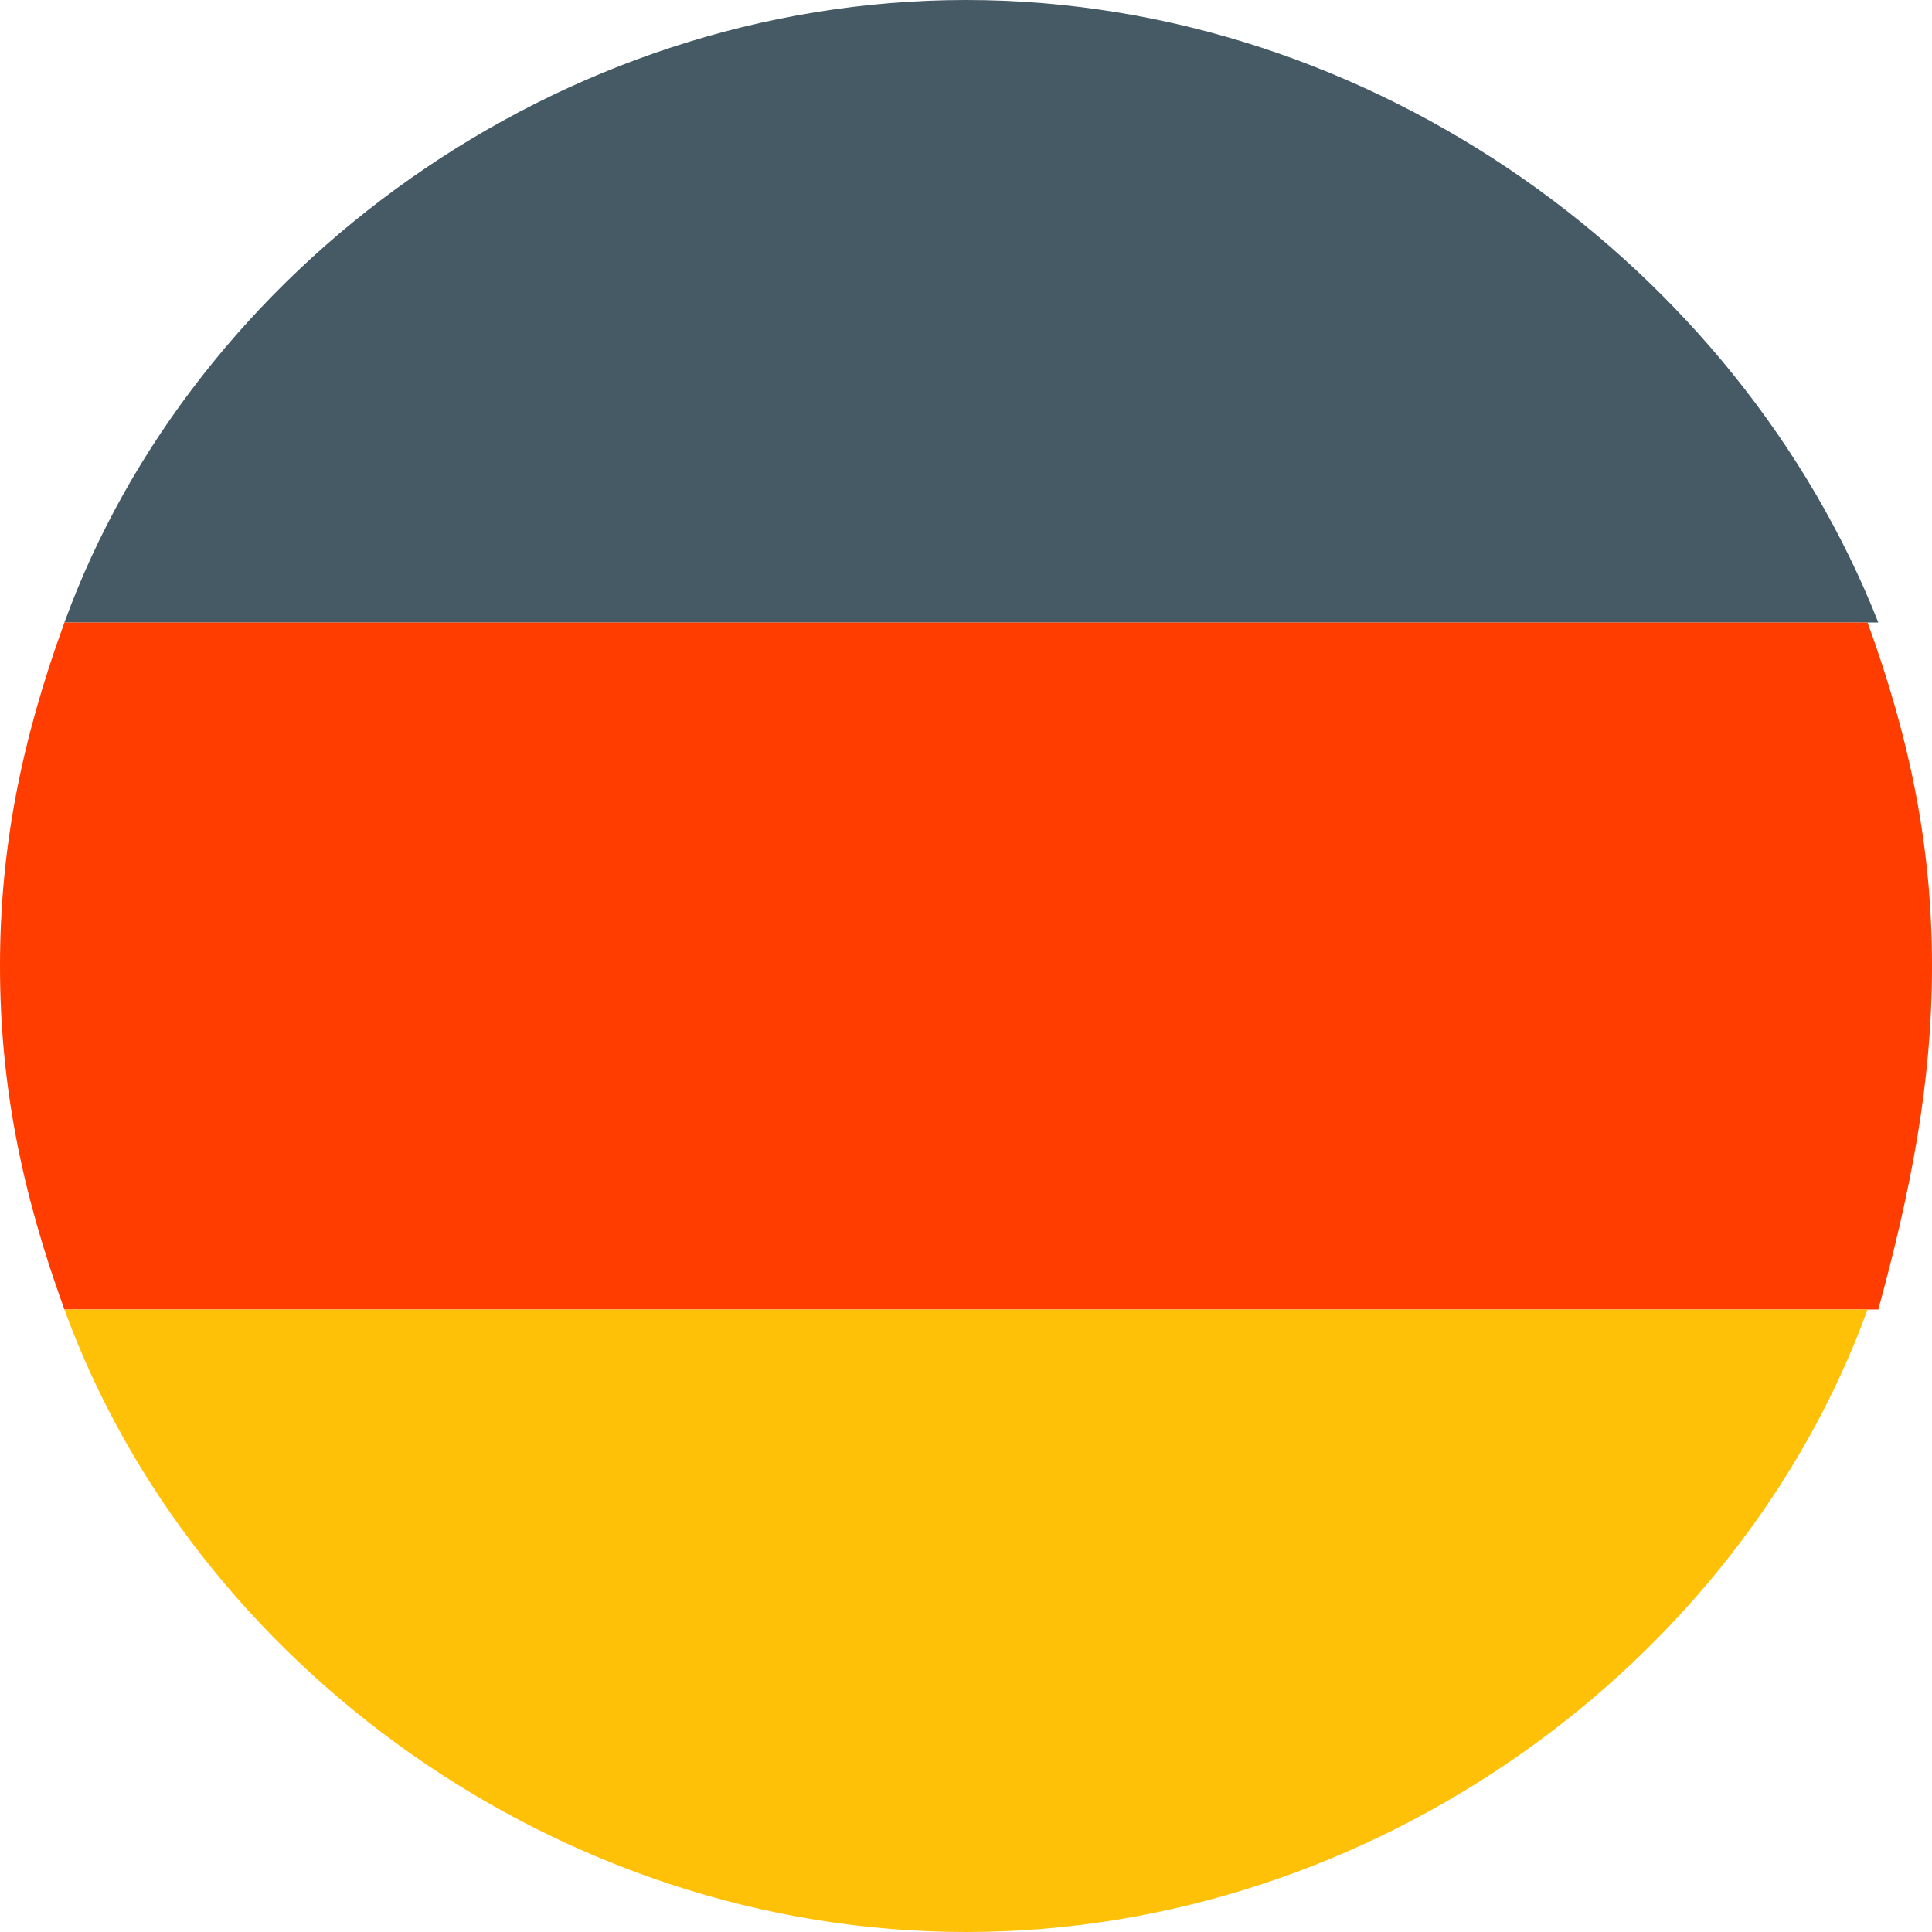
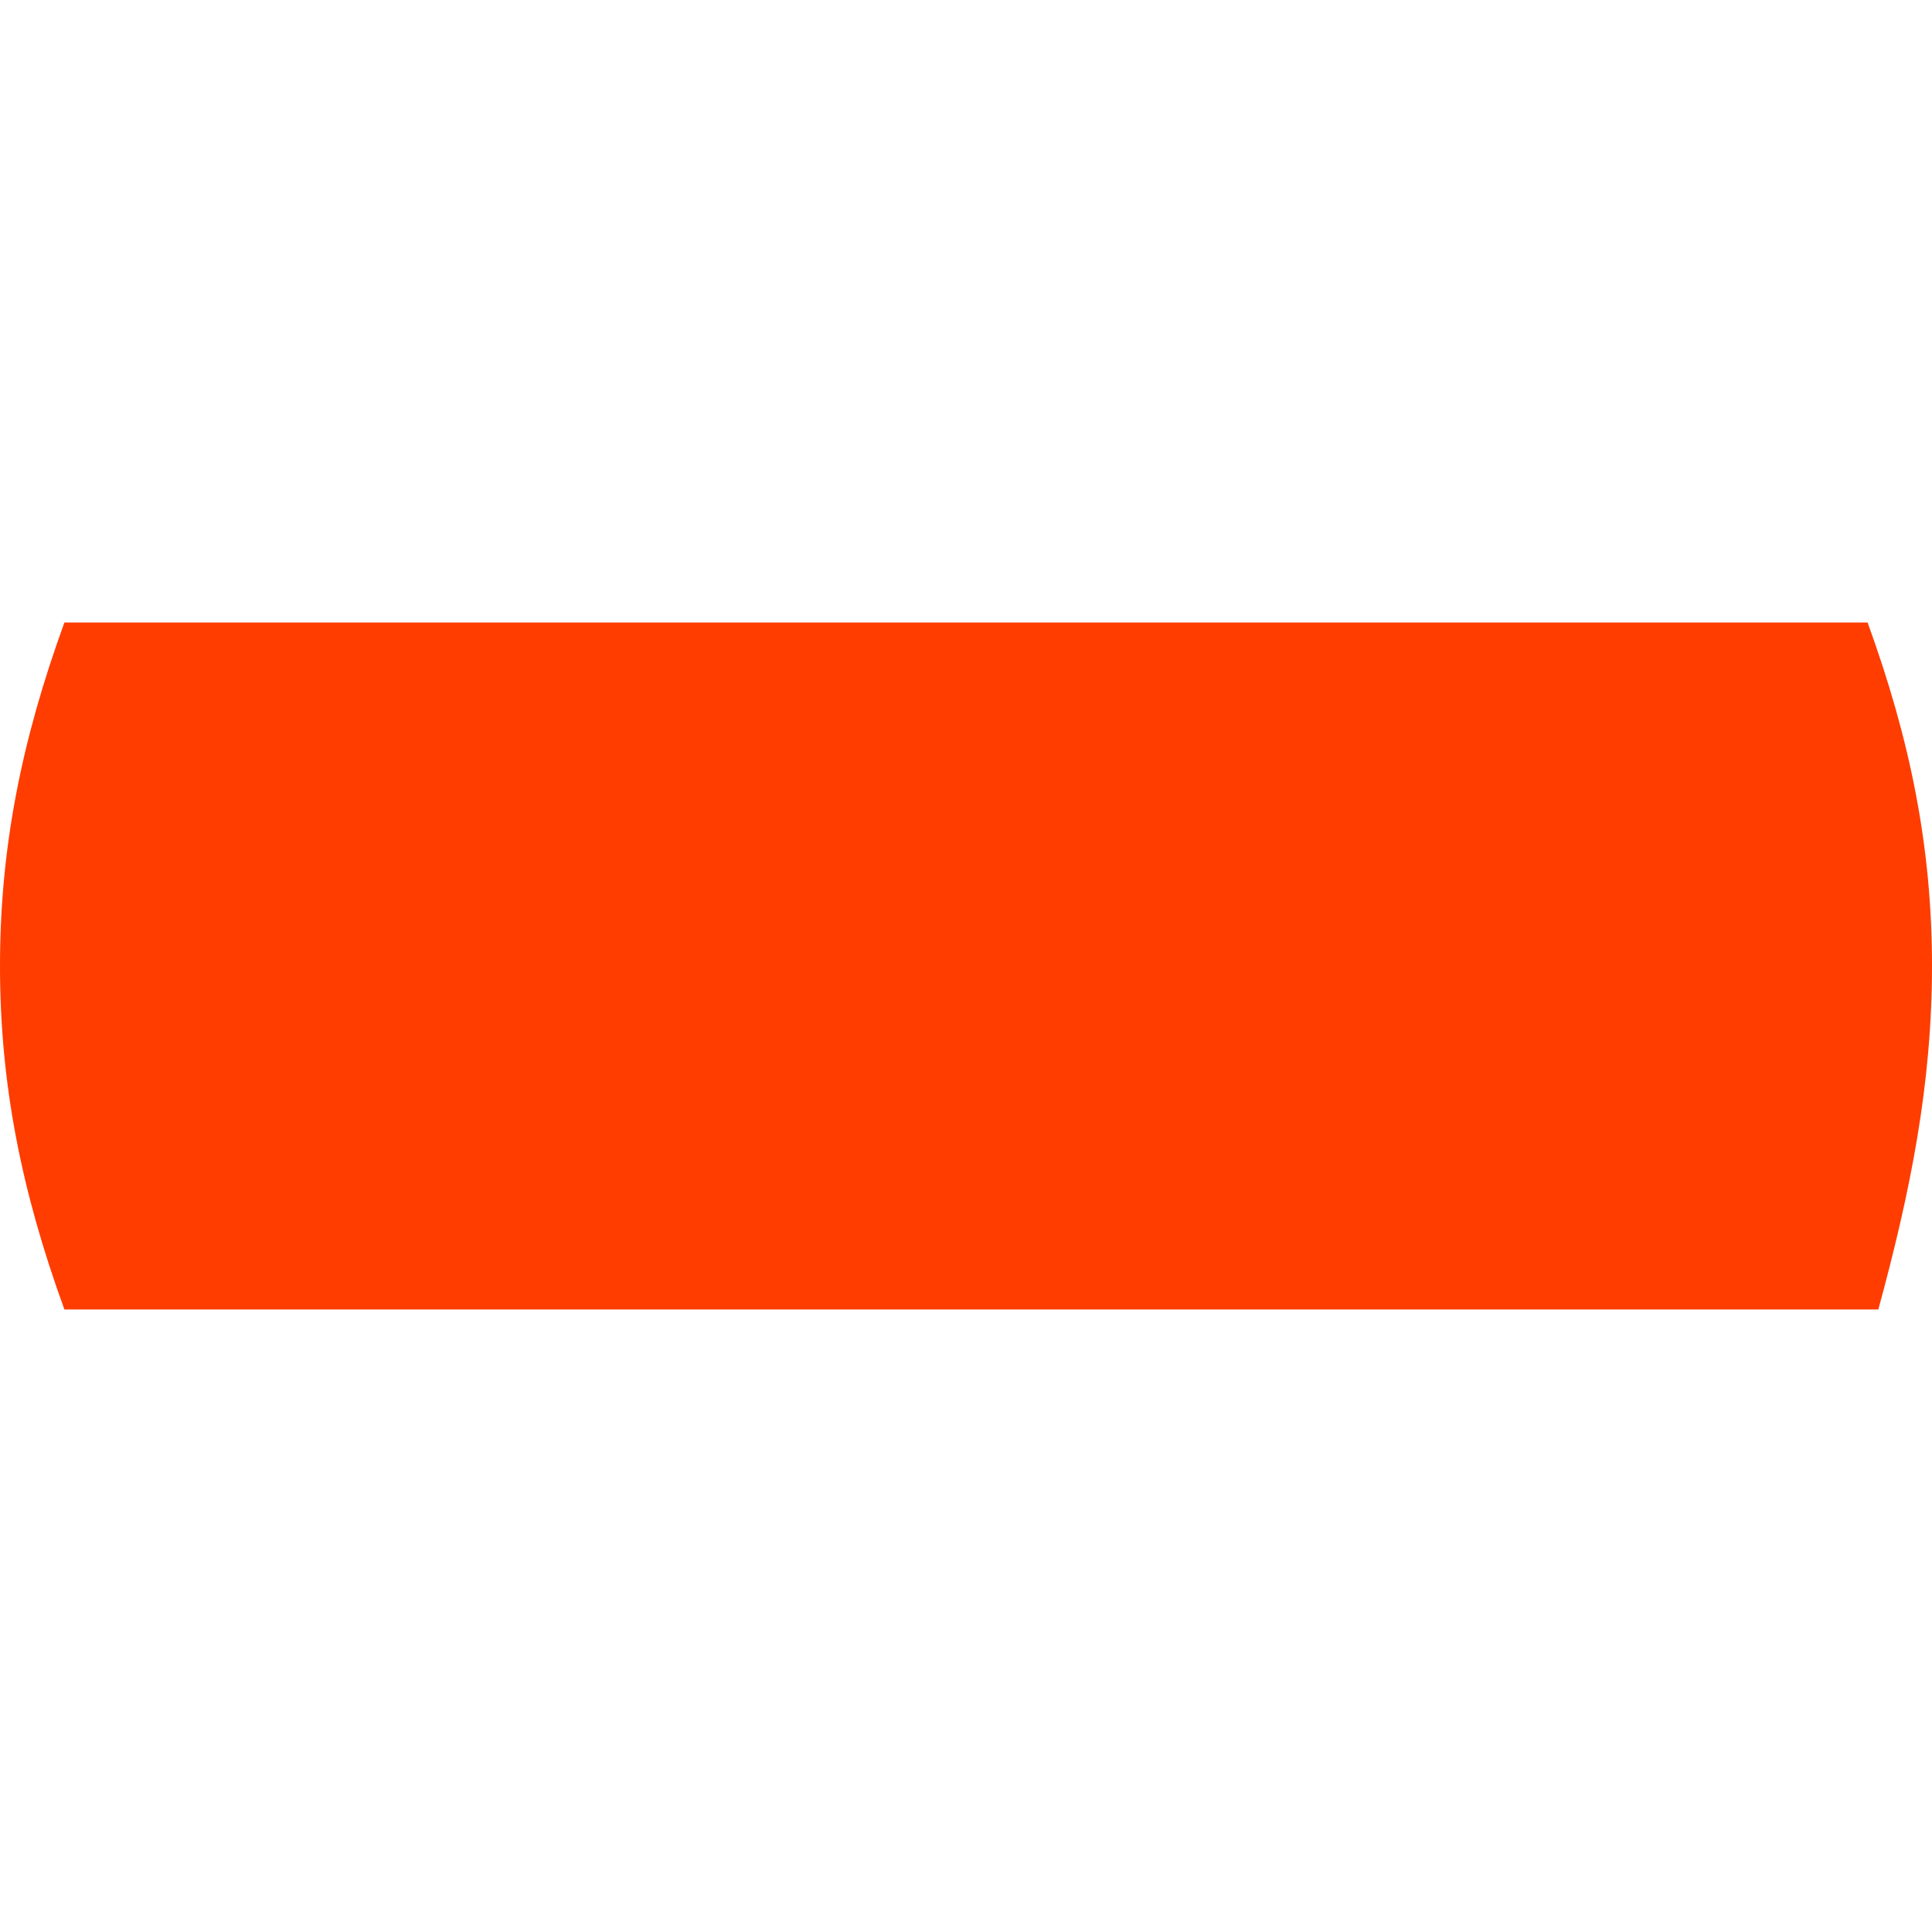
<svg xmlns="http://www.w3.org/2000/svg" enable-background="new 0 0 18 18" version="1.1" viewBox="0 0 18 18" xml:space="preserve">
  <style type="text/css">
	.st0-de{fill:#455A64;}
	.st1-de{fill:#FF3D00;}
	.st2-de{fill:#FFC107;}
</style>
-   <path class="st0-de" d="M9,0C5.2,0,1.8,2.5,0.6,5.8h16.9C16.2,2.5,12.8,0,9,0z" />
  <path class="st1-de" d="M18,9c0-1.1-0.2-2.1-0.6-3.2H0.6C0.2,6.9,0,7.9,0,9s0.2,2.1,0.6,3.2h16.9C17.8,11.1,18,10.1,18,9z" />
-   <path class="st2-de" d="M17.4,12.2H0.6C1.8,15.5,5.2,18,9,18S16.2,15.5,17.4,12.2z" />
</svg>